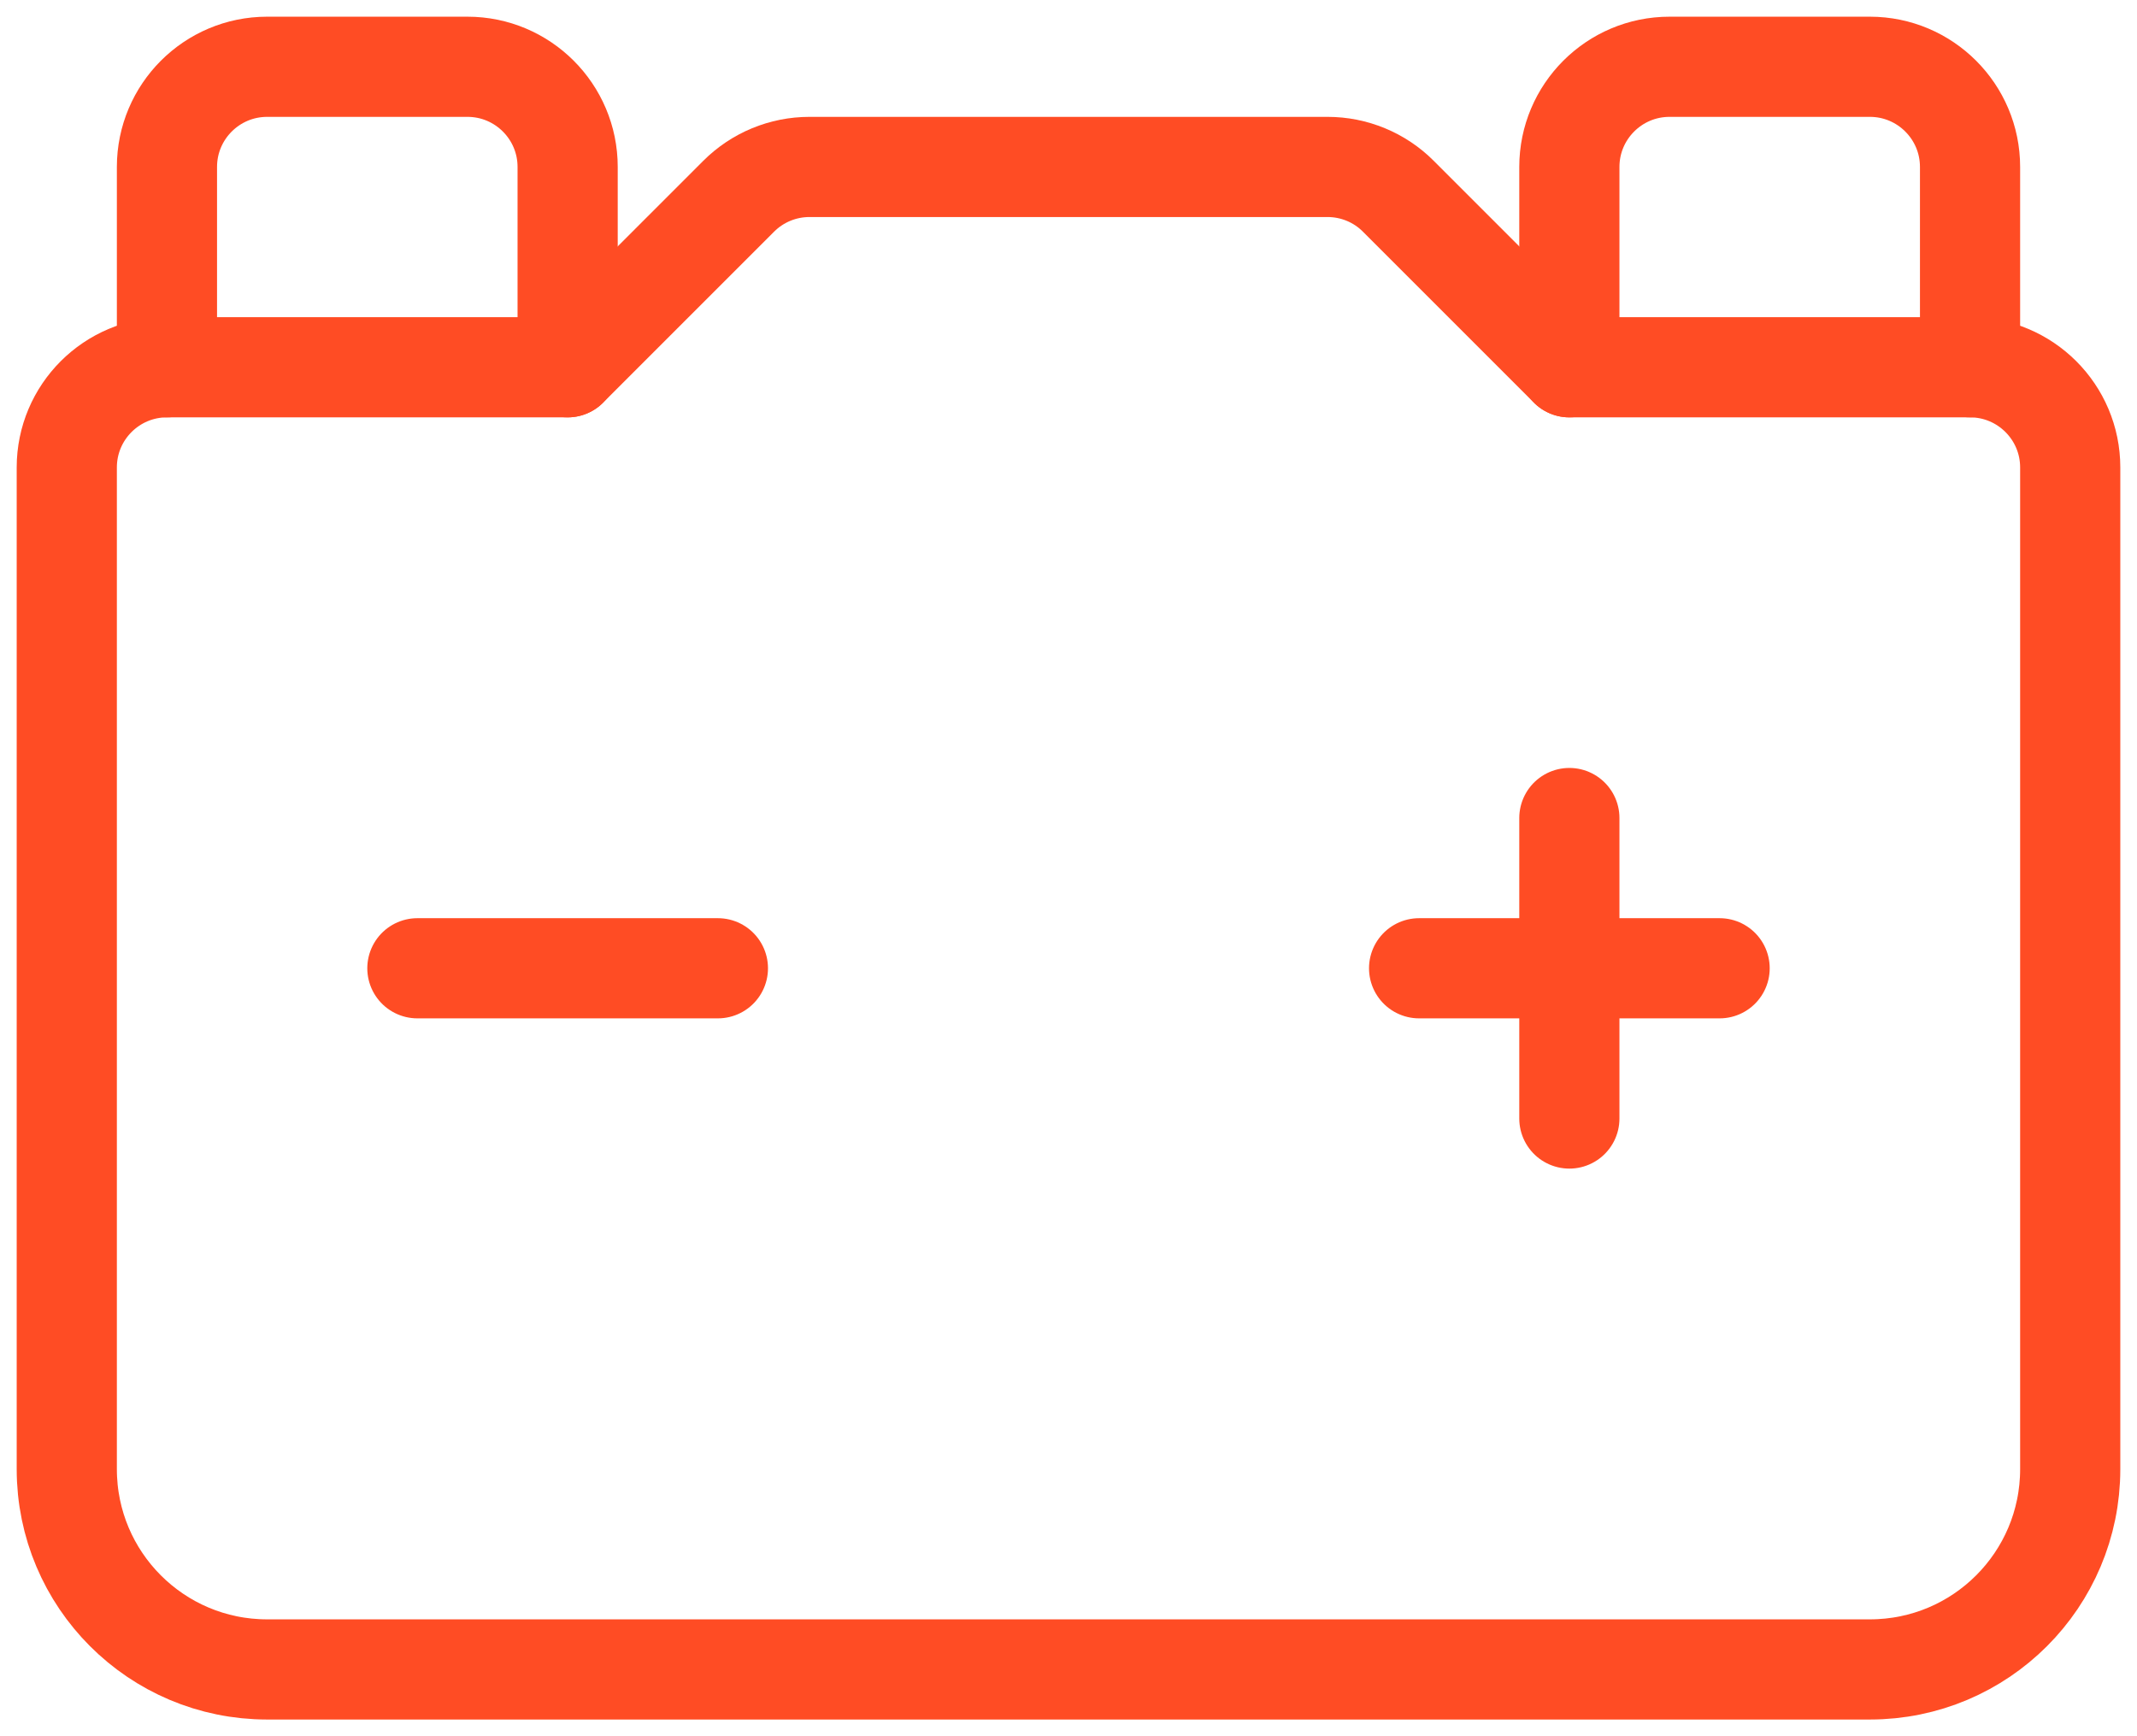
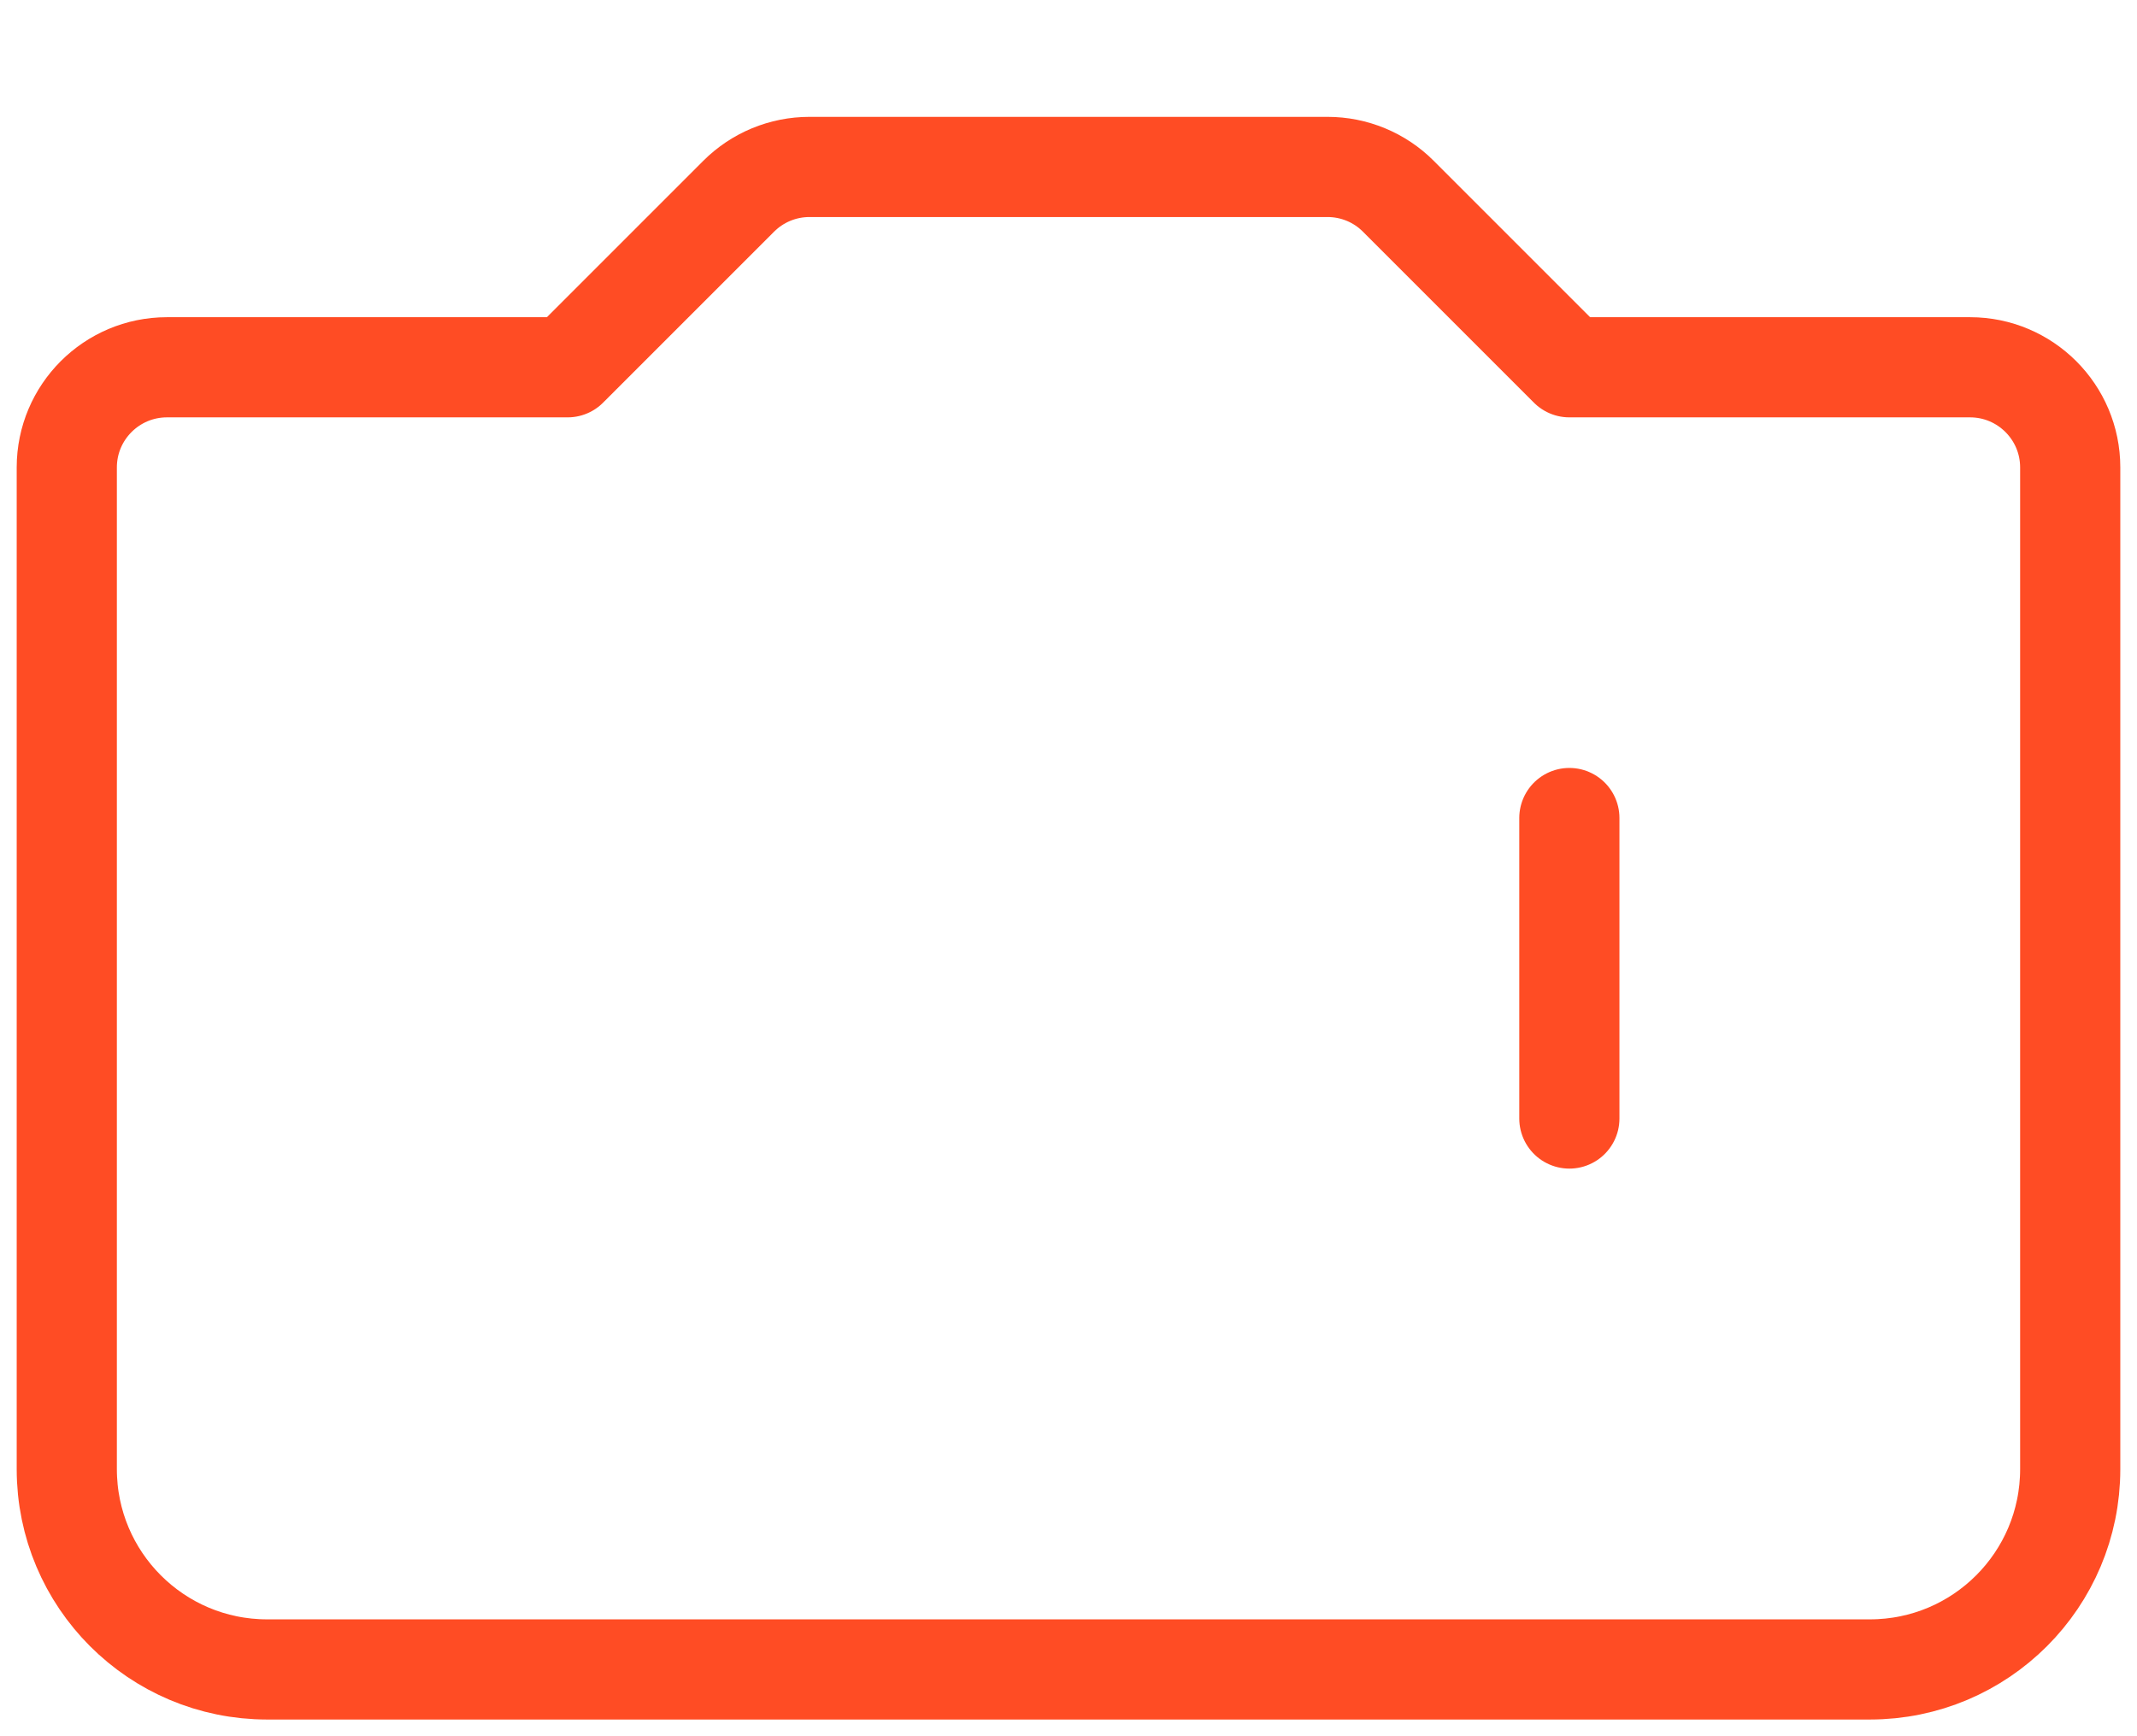
<svg xmlns="http://www.w3.org/2000/svg" width="64" height="52" viewBox="0 0 64 52" fill="none">
-   <path d="M47 11V5C47 3.344 48.344 2 50 2H56C57.656 2 59 3.344 59 5V11" stroke="#FF4C24" stroke-width="3" stroke-linecap="round" stroke-linejoin="round" />
  <path d="M47 24.5V33.5" stroke="#FF4C24" stroke-width="3" stroke-linecap="round" stroke-linejoin="round" />
-   <path d="M51.5 29H42.5" stroke="#FF4C24" stroke-width="3" stroke-linecap="round" stroke-linejoin="round" />
-   <path d="M21.5 29H12.5" stroke="#FF4C24" stroke-width="3" stroke-linecap="round" stroke-linejoin="round" />
-   <path d="M5 11V5C5 3.344 6.344 2 8 2H14C15.656 2 17 3.344 17 5V11" stroke="#FF4C24" stroke-width="3" stroke-linecap="round" stroke-linejoin="round" />
  <path fill-rule="evenodd" clip-rule="evenodd" d="M47 11H59C60.656 11 62 12.344 62 14V44C62 47.315 59.315 50 56 50H8C4.685 50 2 47.315 2 44V14C2 12.344 3.344 11 5 11H17L22.121 5.879C22.685 5.315 23.447 5 24.242 5H39.758C40.553 5 41.318 5.315 41.879 5.879L47 11V11Z" stroke="#FF4C24" stroke-width="3" stroke-linecap="round" stroke-linejoin="round" />
</svg>